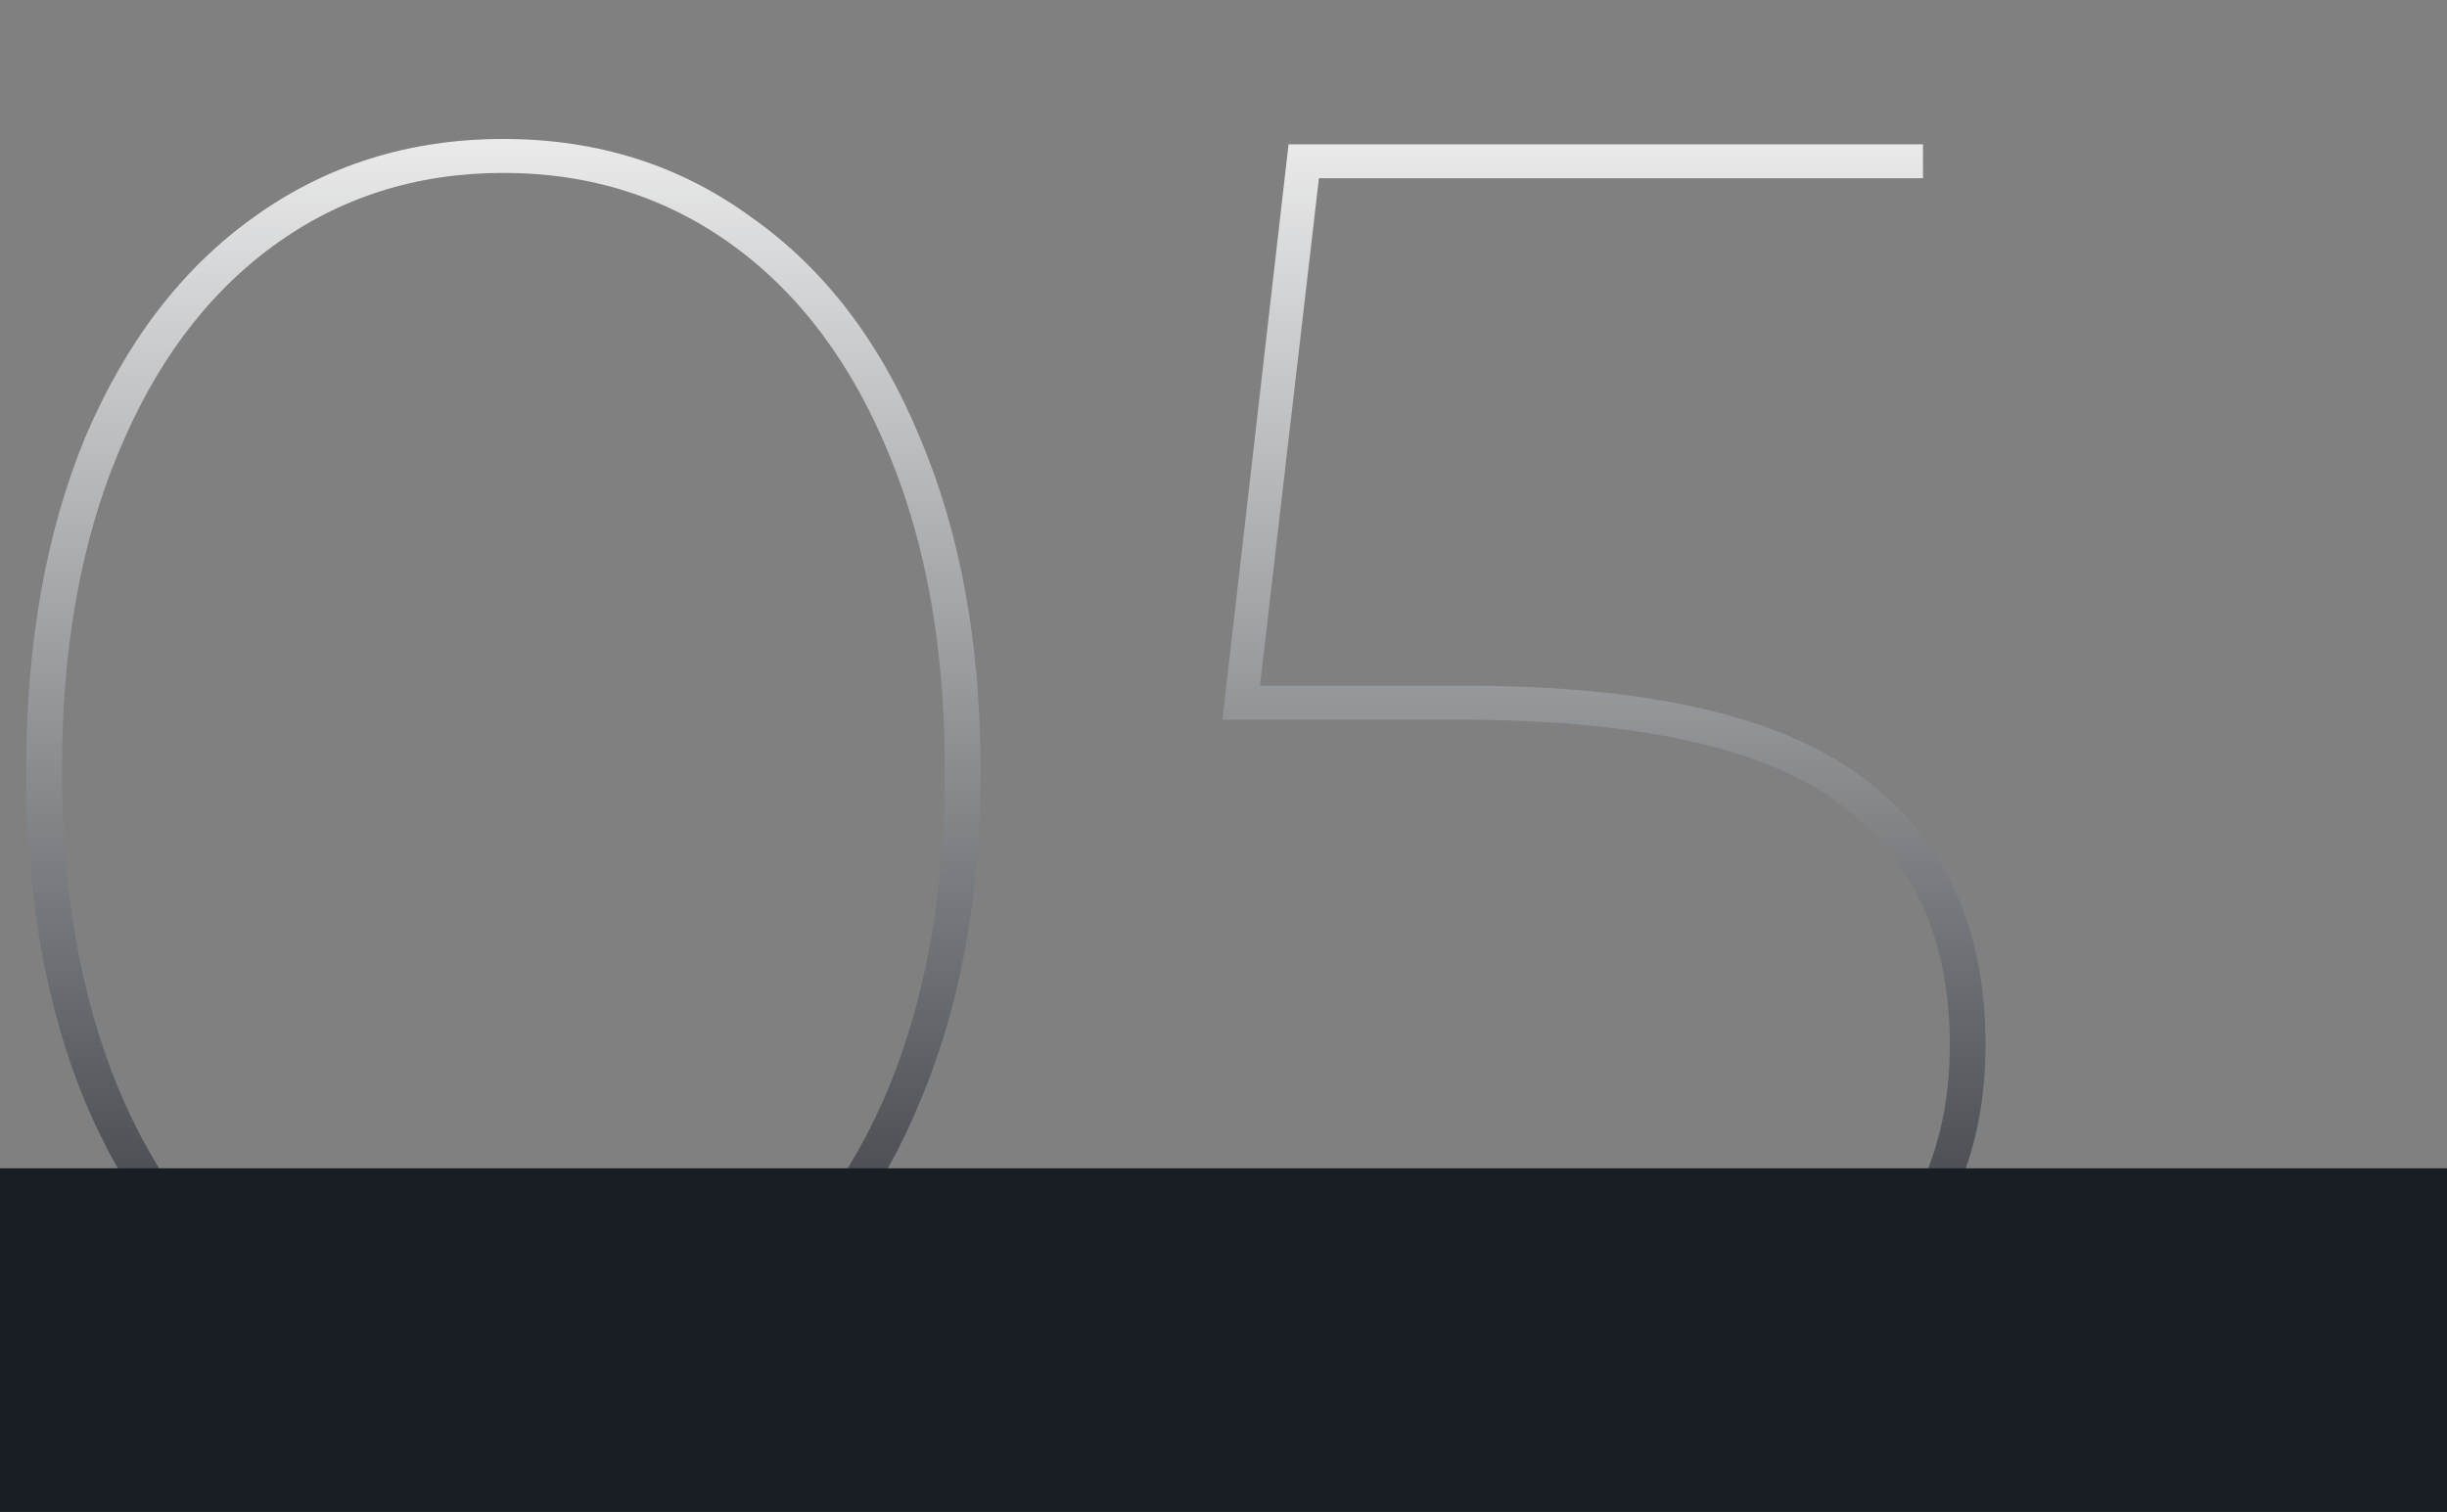
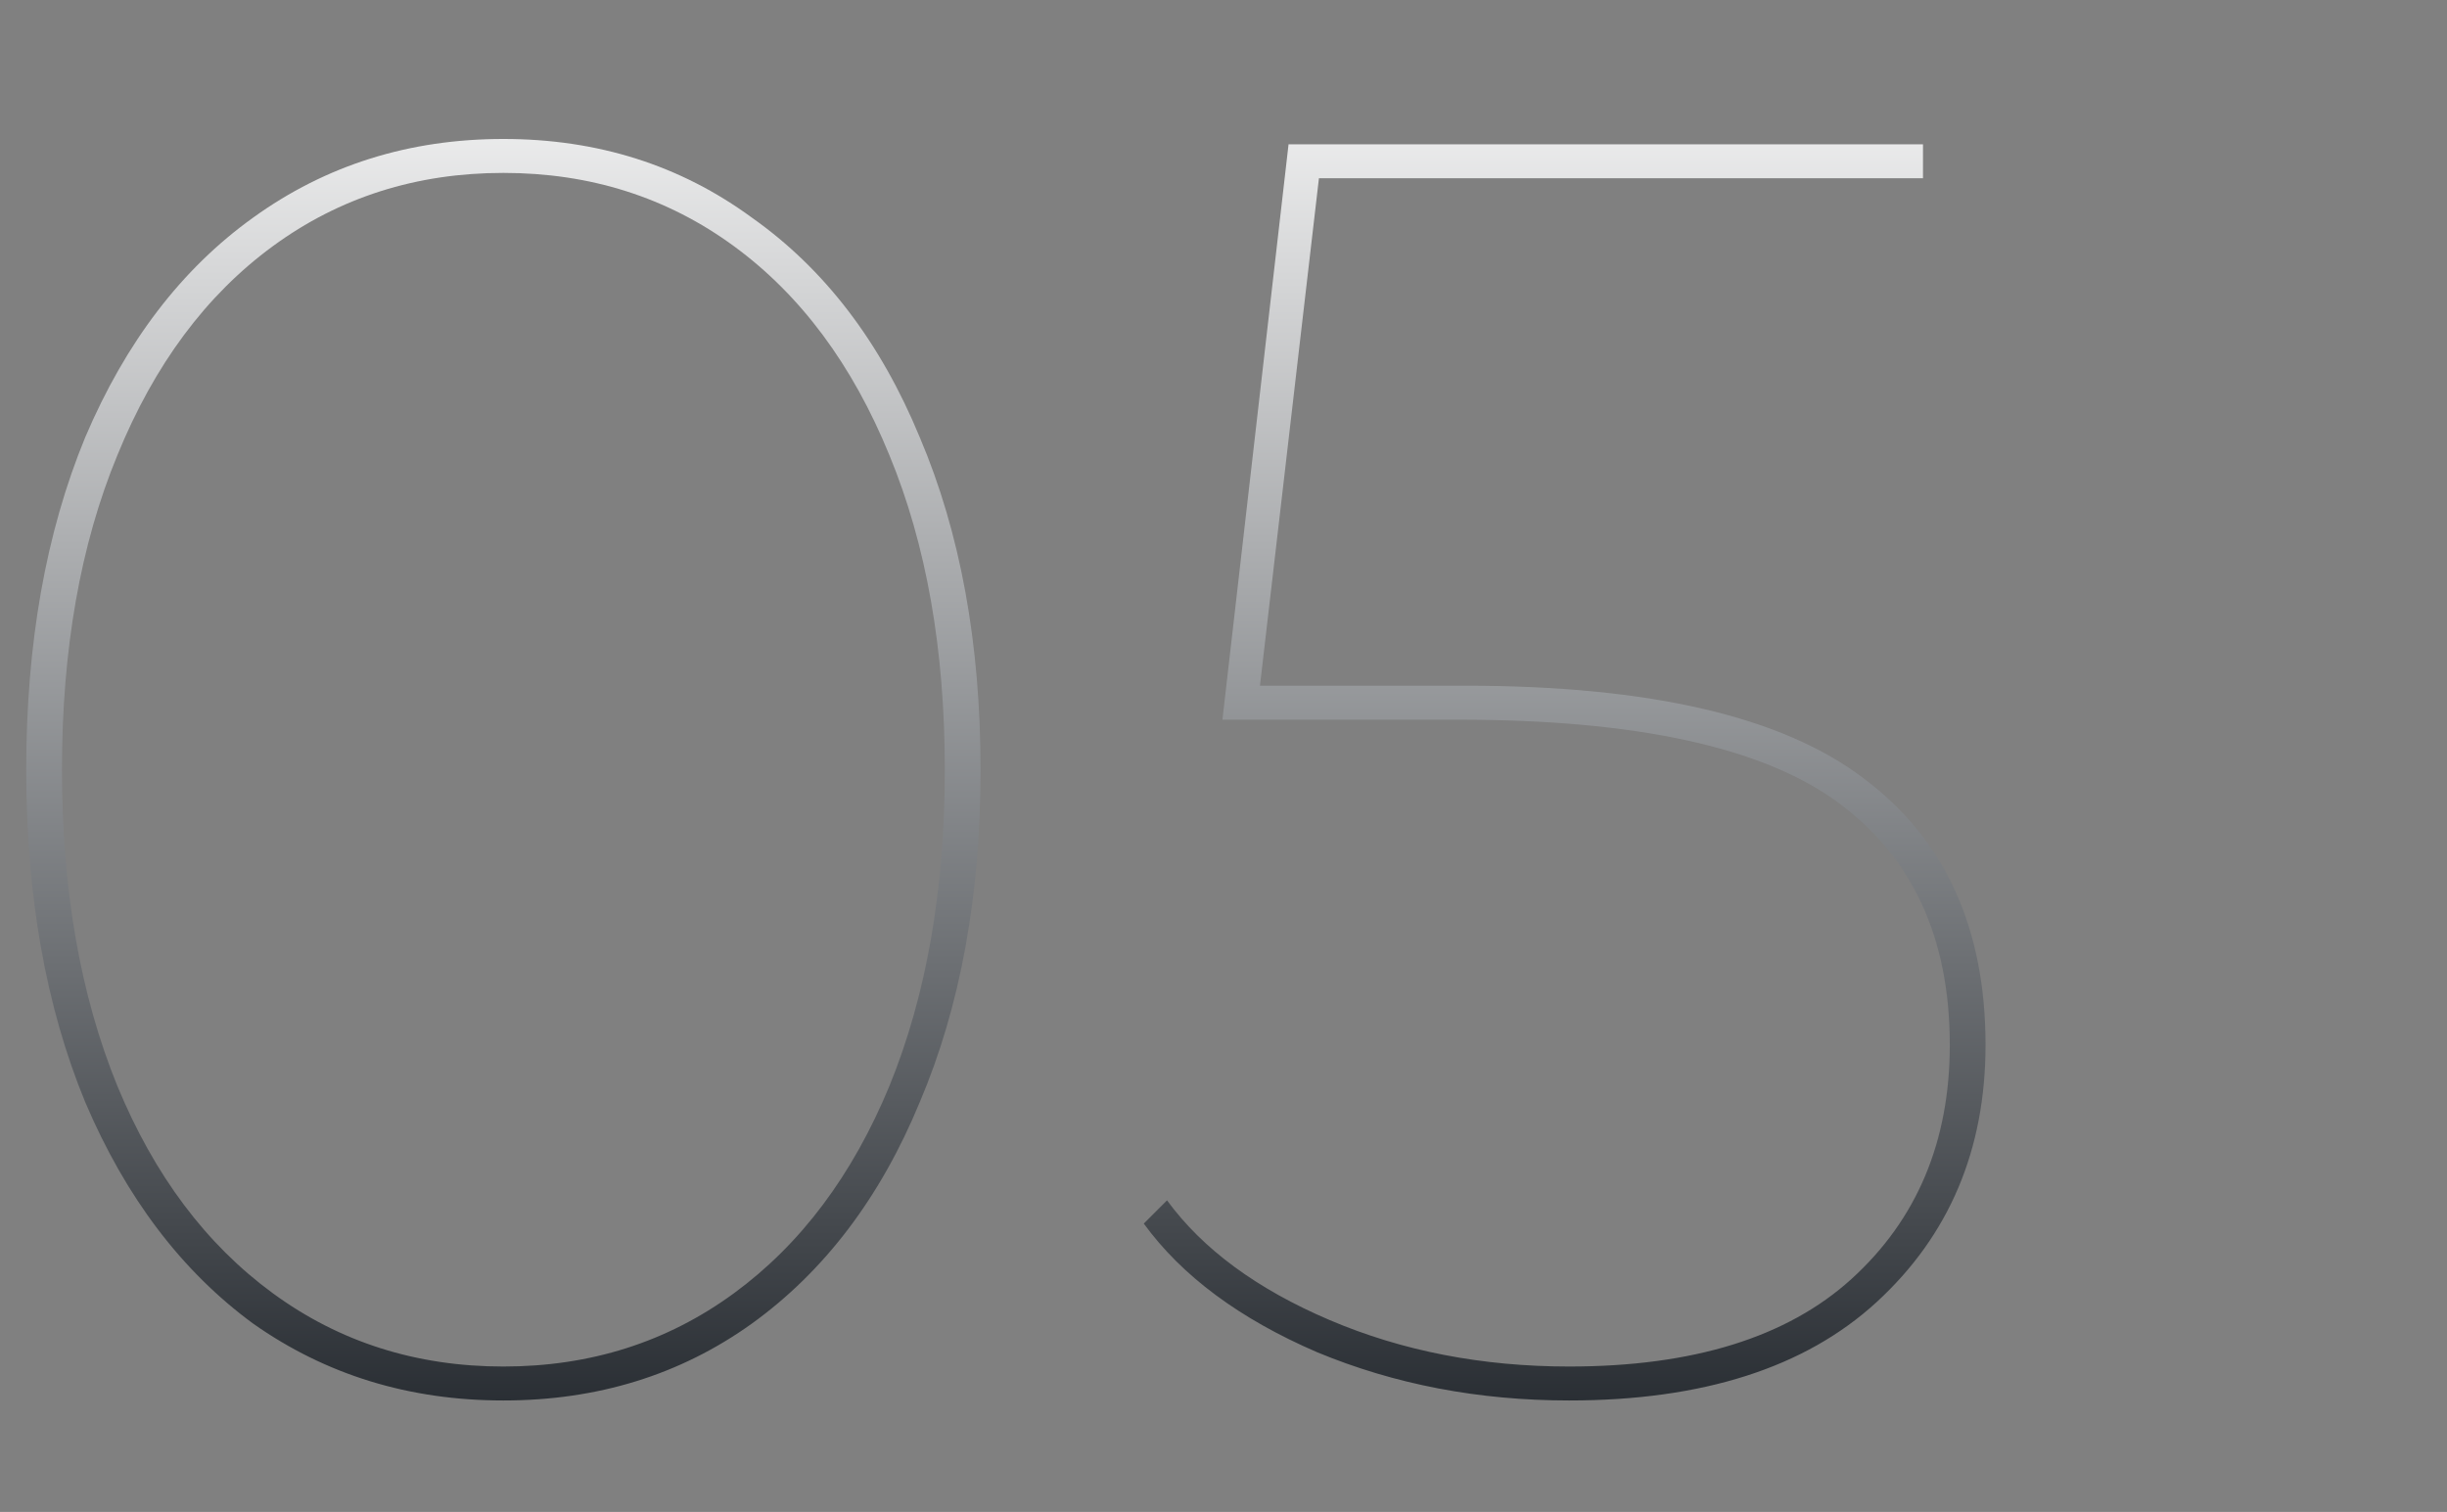
<svg xmlns="http://www.w3.org/2000/svg" width="356" height="220" viewBox="0 0 356 220" fill="none">
  <rect x="0" y="0" width="356" height="220" fill="#808080" stroke="none" />
  <path d="M73.235 203.78C59.541 203.78 47.408 200.053 36.835 192.6C26.435 184.973 18.288 174.227 12.395 160.36C6.675 146.493 3.815 130.373 3.815 112C3.815 93.627 6.675 77.507 12.395 63.64C18.288 49.773 26.435 39.113 36.835 31.66C47.408 24.033 59.541 20.22 73.235 20.22C86.928 20.22 98.975 24.033 109.375 31.66C119.948 39.113 128.095 49.773 133.815 63.64C139.708 77.507 142.655 93.627 142.655 112C142.655 130.373 139.708 146.493 133.815 160.36C128.095 174.227 119.948 184.973 109.375 192.6C98.975 200.053 86.928 203.78 73.235 203.78ZM73.235 198.84C85.888 198.84 97.068 195.287 106.775 188.18C116.481 181.073 124.021 171.02 129.395 158.02C134.768 144.847 137.455 129.507 137.455 112C137.455 94.493 134.768 79.24 129.395 66.24C124.021 53.067 116.481 42.927 106.775 35.82C97.068 28.713 85.888 25.16 73.235 25.16C60.581 25.16 49.401 28.713 39.695 35.82C29.988 42.927 22.448 53.067 17.075 66.24C11.701 79.24 9.015 94.493 9.015 112C9.015 129.507 11.701 144.847 17.075 158.02C22.448 171.02 29.988 181.073 39.695 188.18C49.401 195.287 60.581 198.84 73.235 198.84ZM213.204 99.78C240.071 99.78 259.397 104.287 271.184 113.3C282.971 122.14 288.864 135.053 288.864 152.04C288.864 167.293 283.577 179.773 273.004 189.48C262.604 199.013 247.697 203.78 228.284 203.78C215.111 203.78 202.891 201.44 191.624 196.76C180.357 191.907 171.951 185.667 166.404 178.04L169.784 174.66C174.984 181.767 182.871 187.573 193.444 192.08C204.017 196.587 215.631 198.84 228.284 198.84C246.311 198.84 260.004 194.593 269.364 186.1C278.897 177.433 283.664 166.08 283.664 152.04C283.664 136.44 278.204 124.653 267.284 116.68C256.364 108.707 237.991 104.72 212.164 104.72H177.844L187.464 21H279.764V25.94H191.884L183.304 99.78H213.204Z" fill="url(#paint0_linear_17_504)" />
-   <rect y="170" width="356" height="50" fill="#191E24" />
  <defs>
    <linearGradient id="paint0_linear_17_504" x1="144.5" y1="0" x2="144.5" y2="220" gradientUnits="userSpaceOnUse">
      <stop stop-color="white" />
      <stop offset="1" stop-color="#191E24" />
    </linearGradient>
  </defs>
</svg>